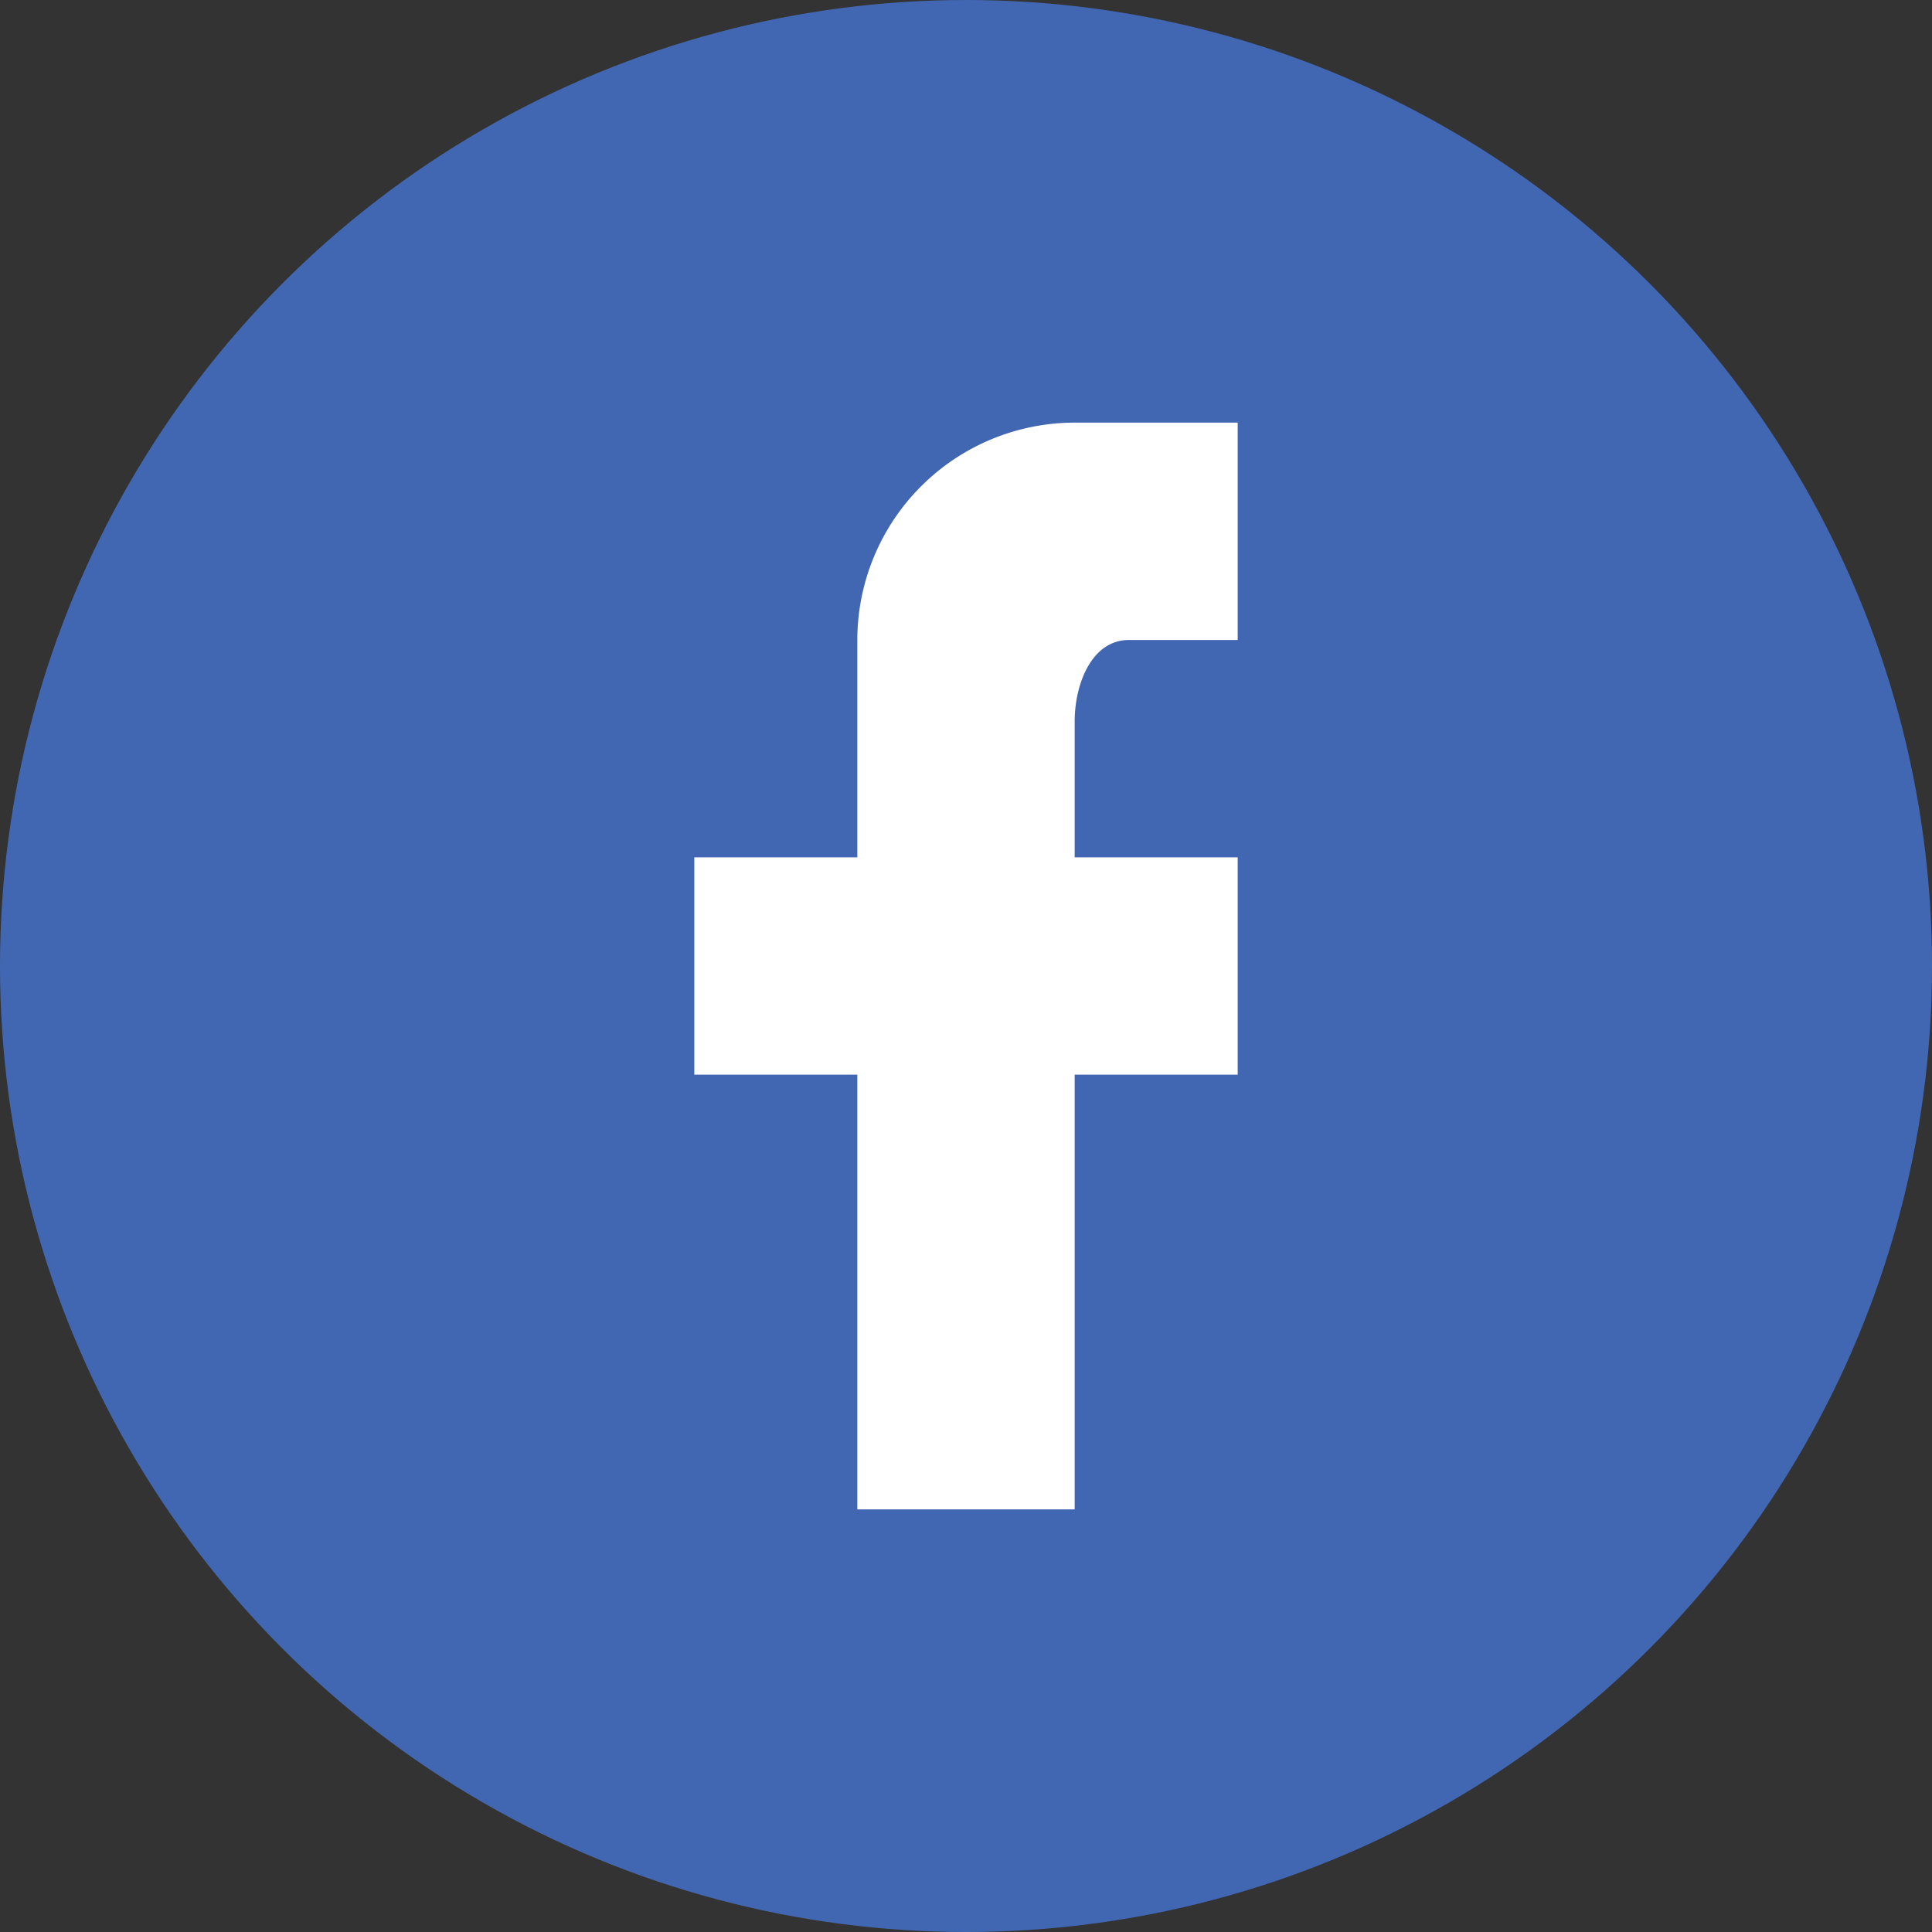
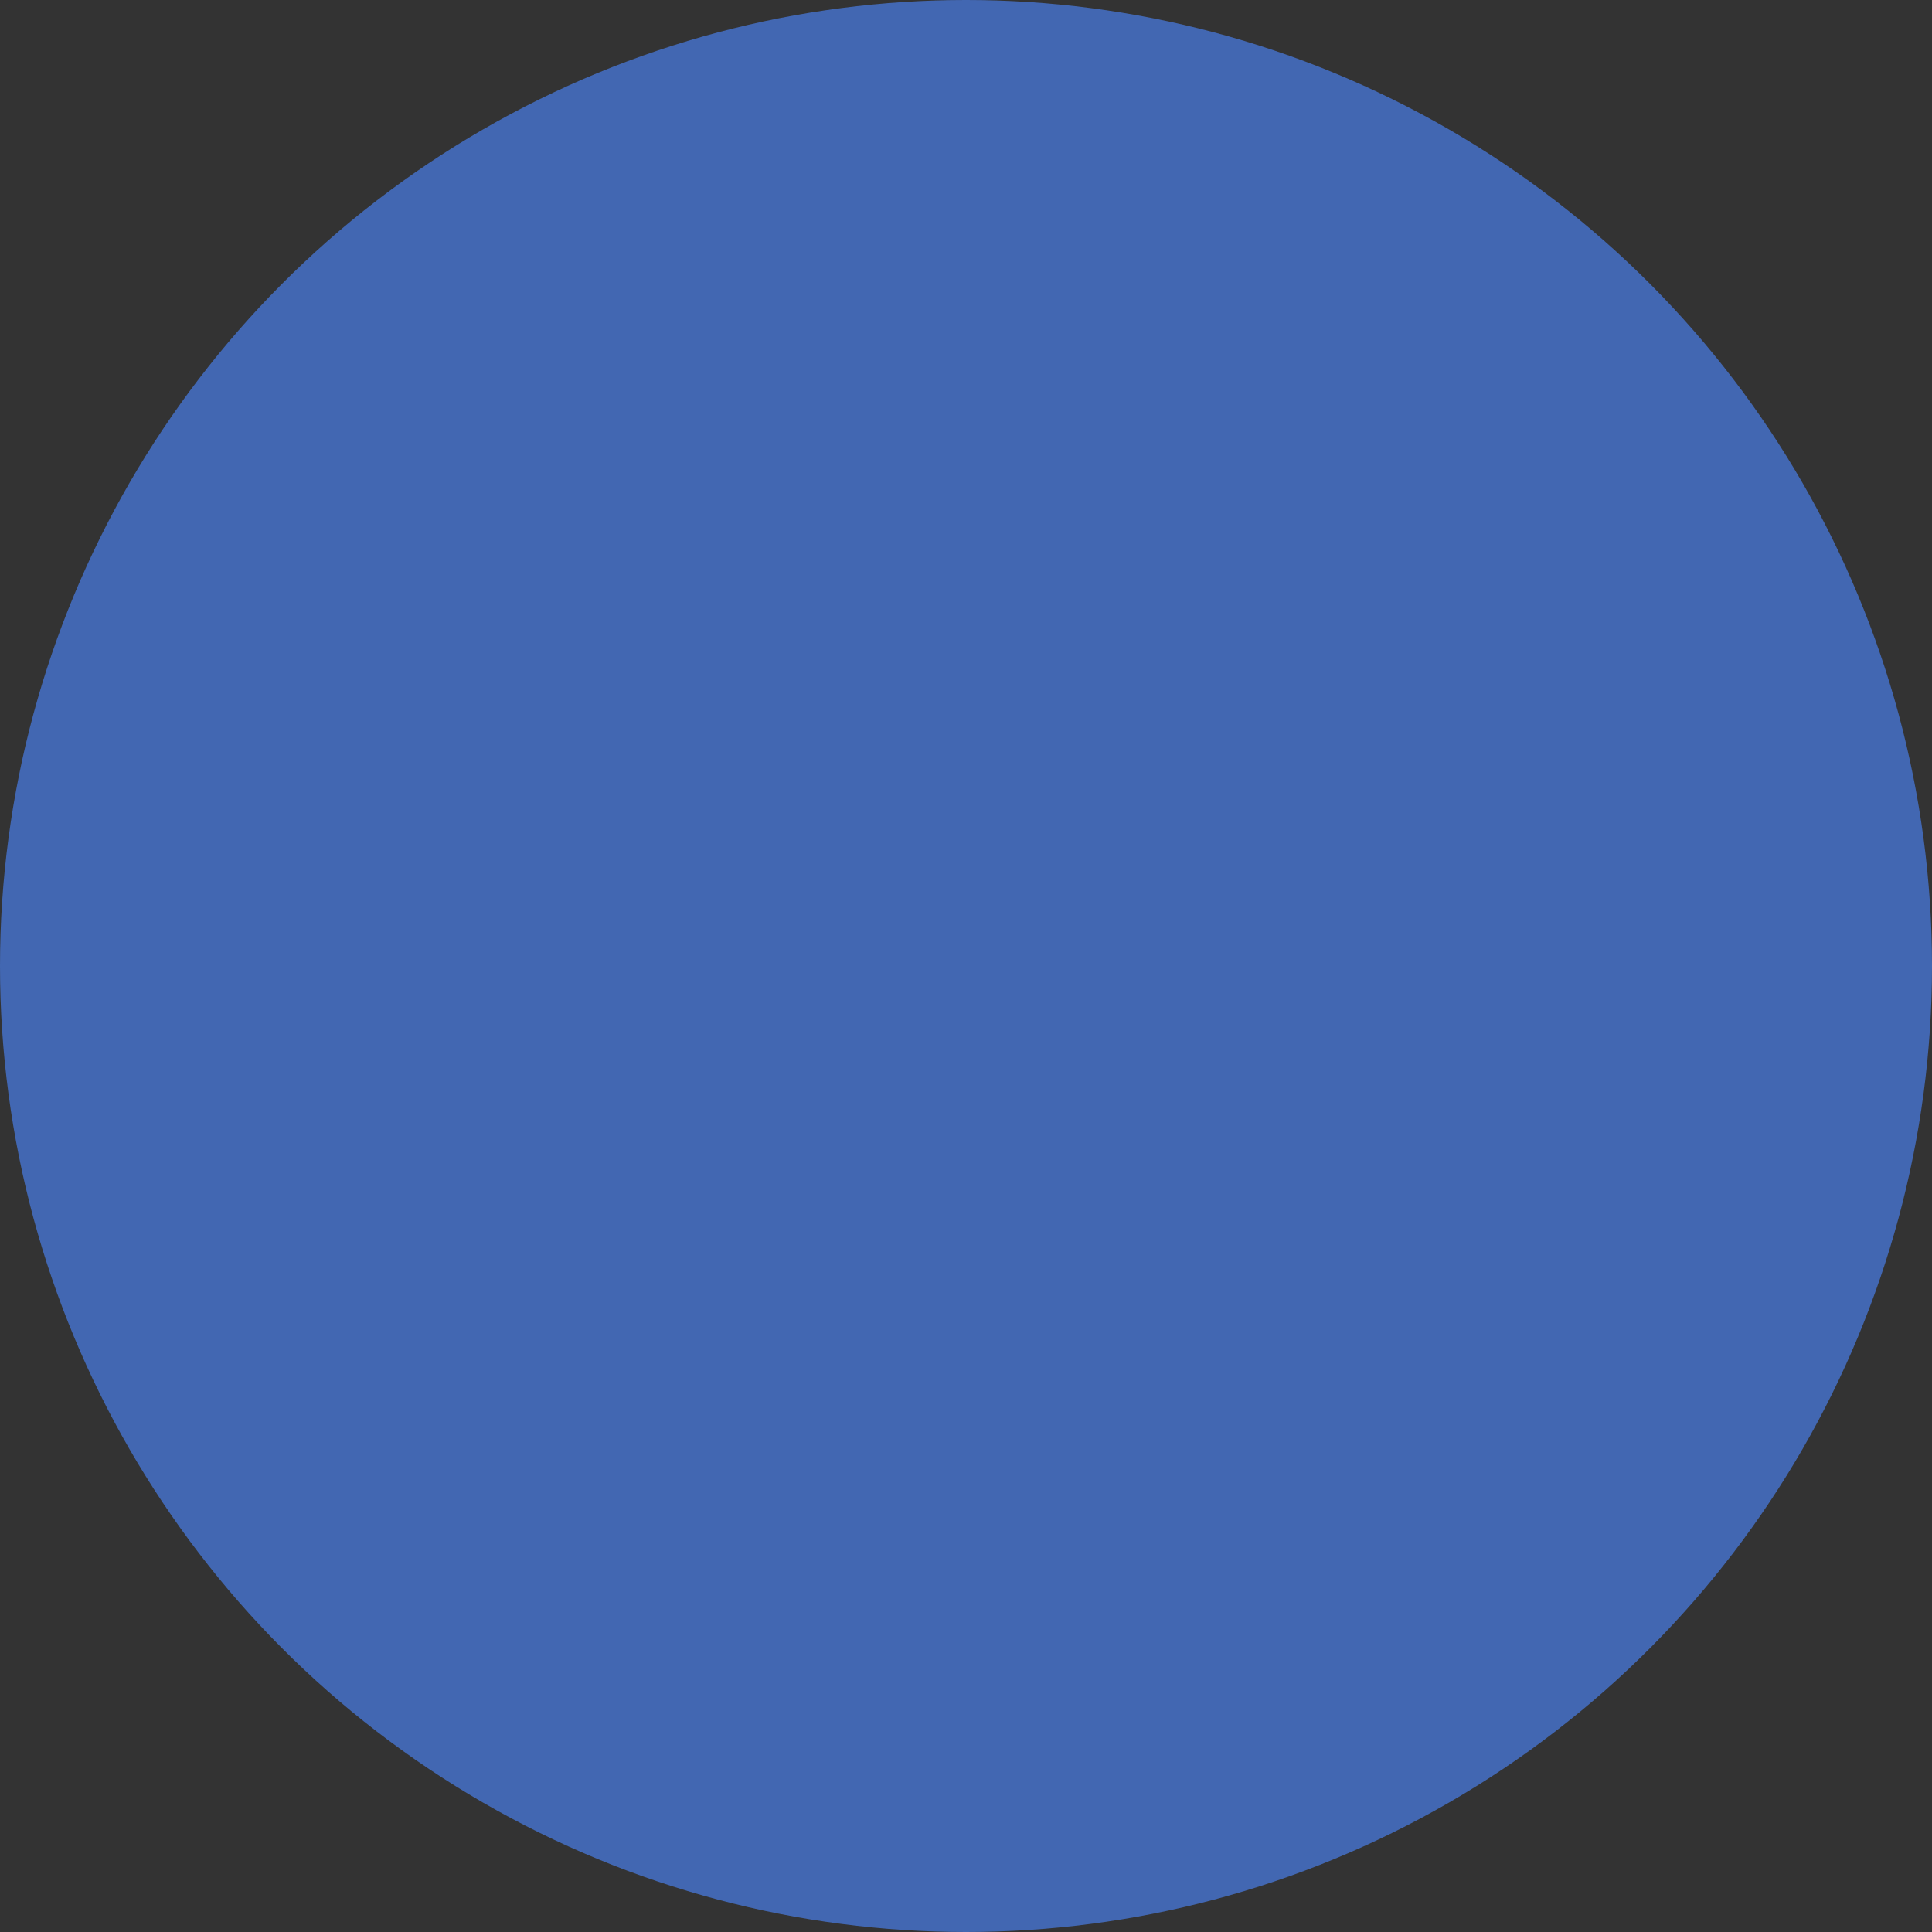
<svg xmlns="http://www.w3.org/2000/svg" id="layer1" viewBox="0 0 96 96">
  <rect x="0" y="0" width="96" height="96" fill="#333333" stroke="none" />
  <defs>
    <style>.cls-1{fill:#4267b2;}.cls-2{fill:#fff;}</style>
  </defs>
  <title>icon-facebook-circle</title>
  <circle class="cls-1" cx="48" cy="48" r="48" />
-   <path class="cls-2" d="M61.5,21h0V31.8H56.1c-1.86,0-2.7,2.19-2.7,4.05V42.6h8.1V53.4H53.4V75H42.6V53.4H34.5V42.6h8.1V31.8A10.81,10.81,0,0,1,53.4,21Z" />
</svg>